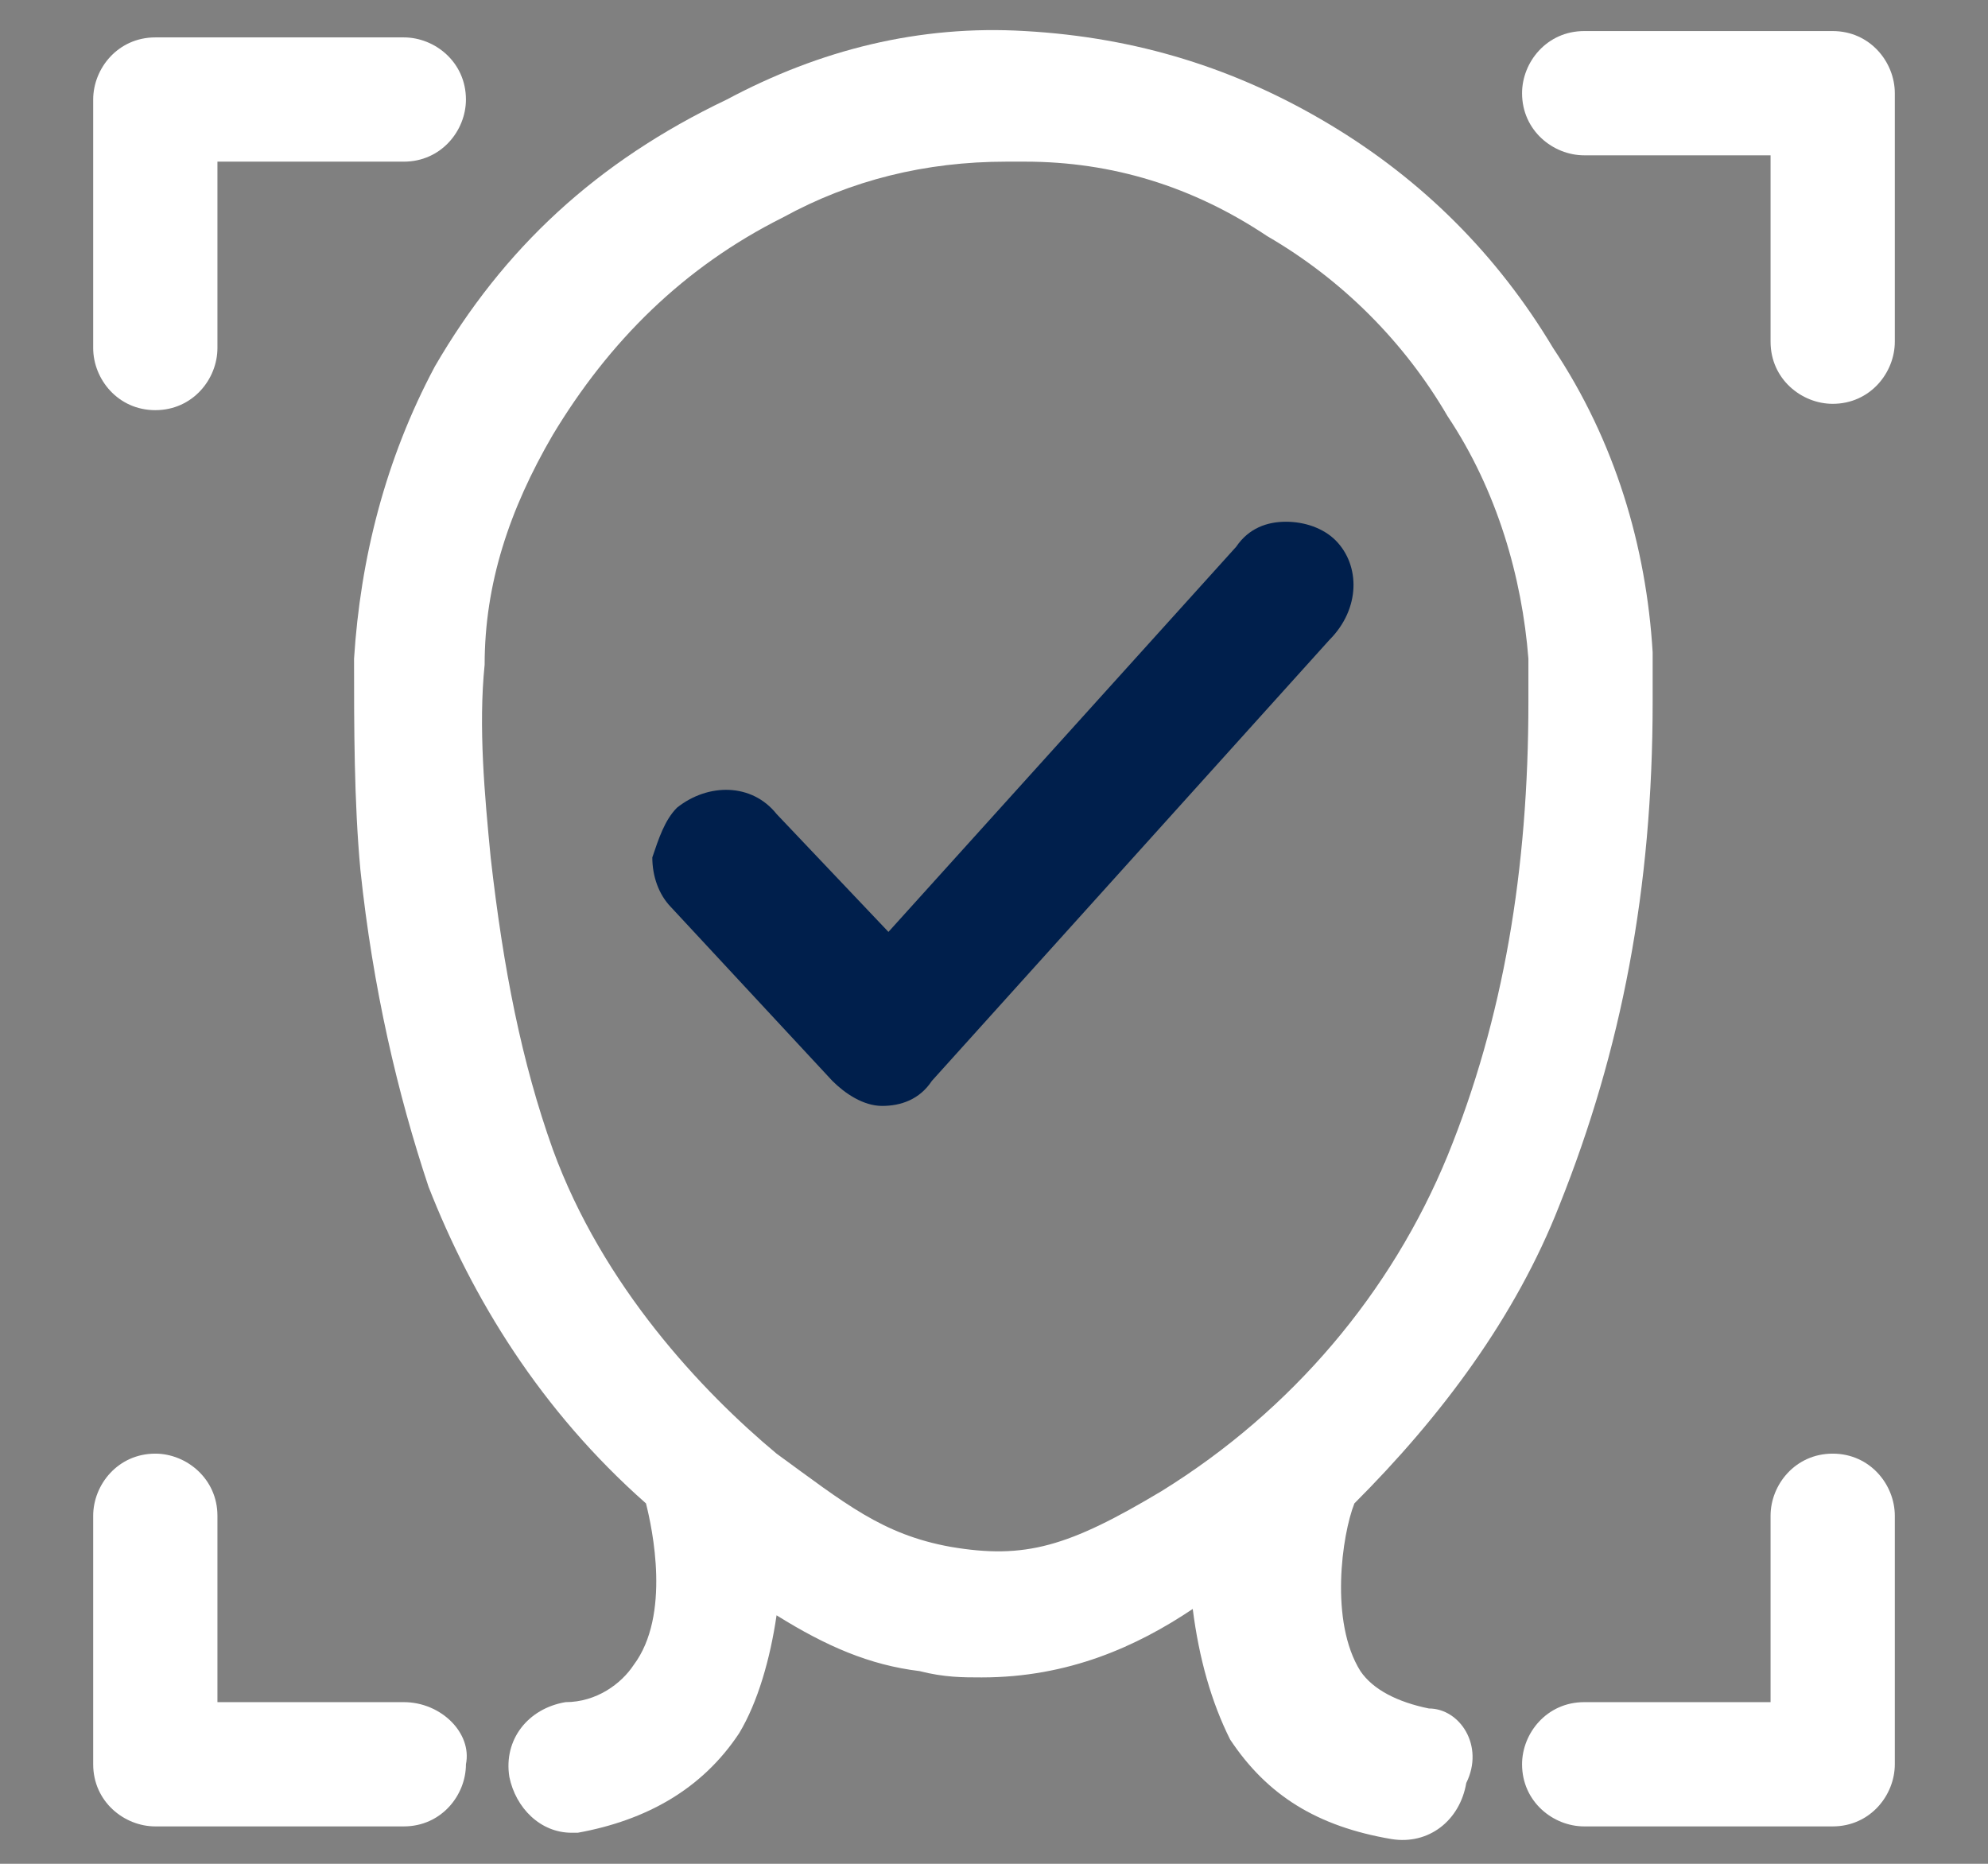
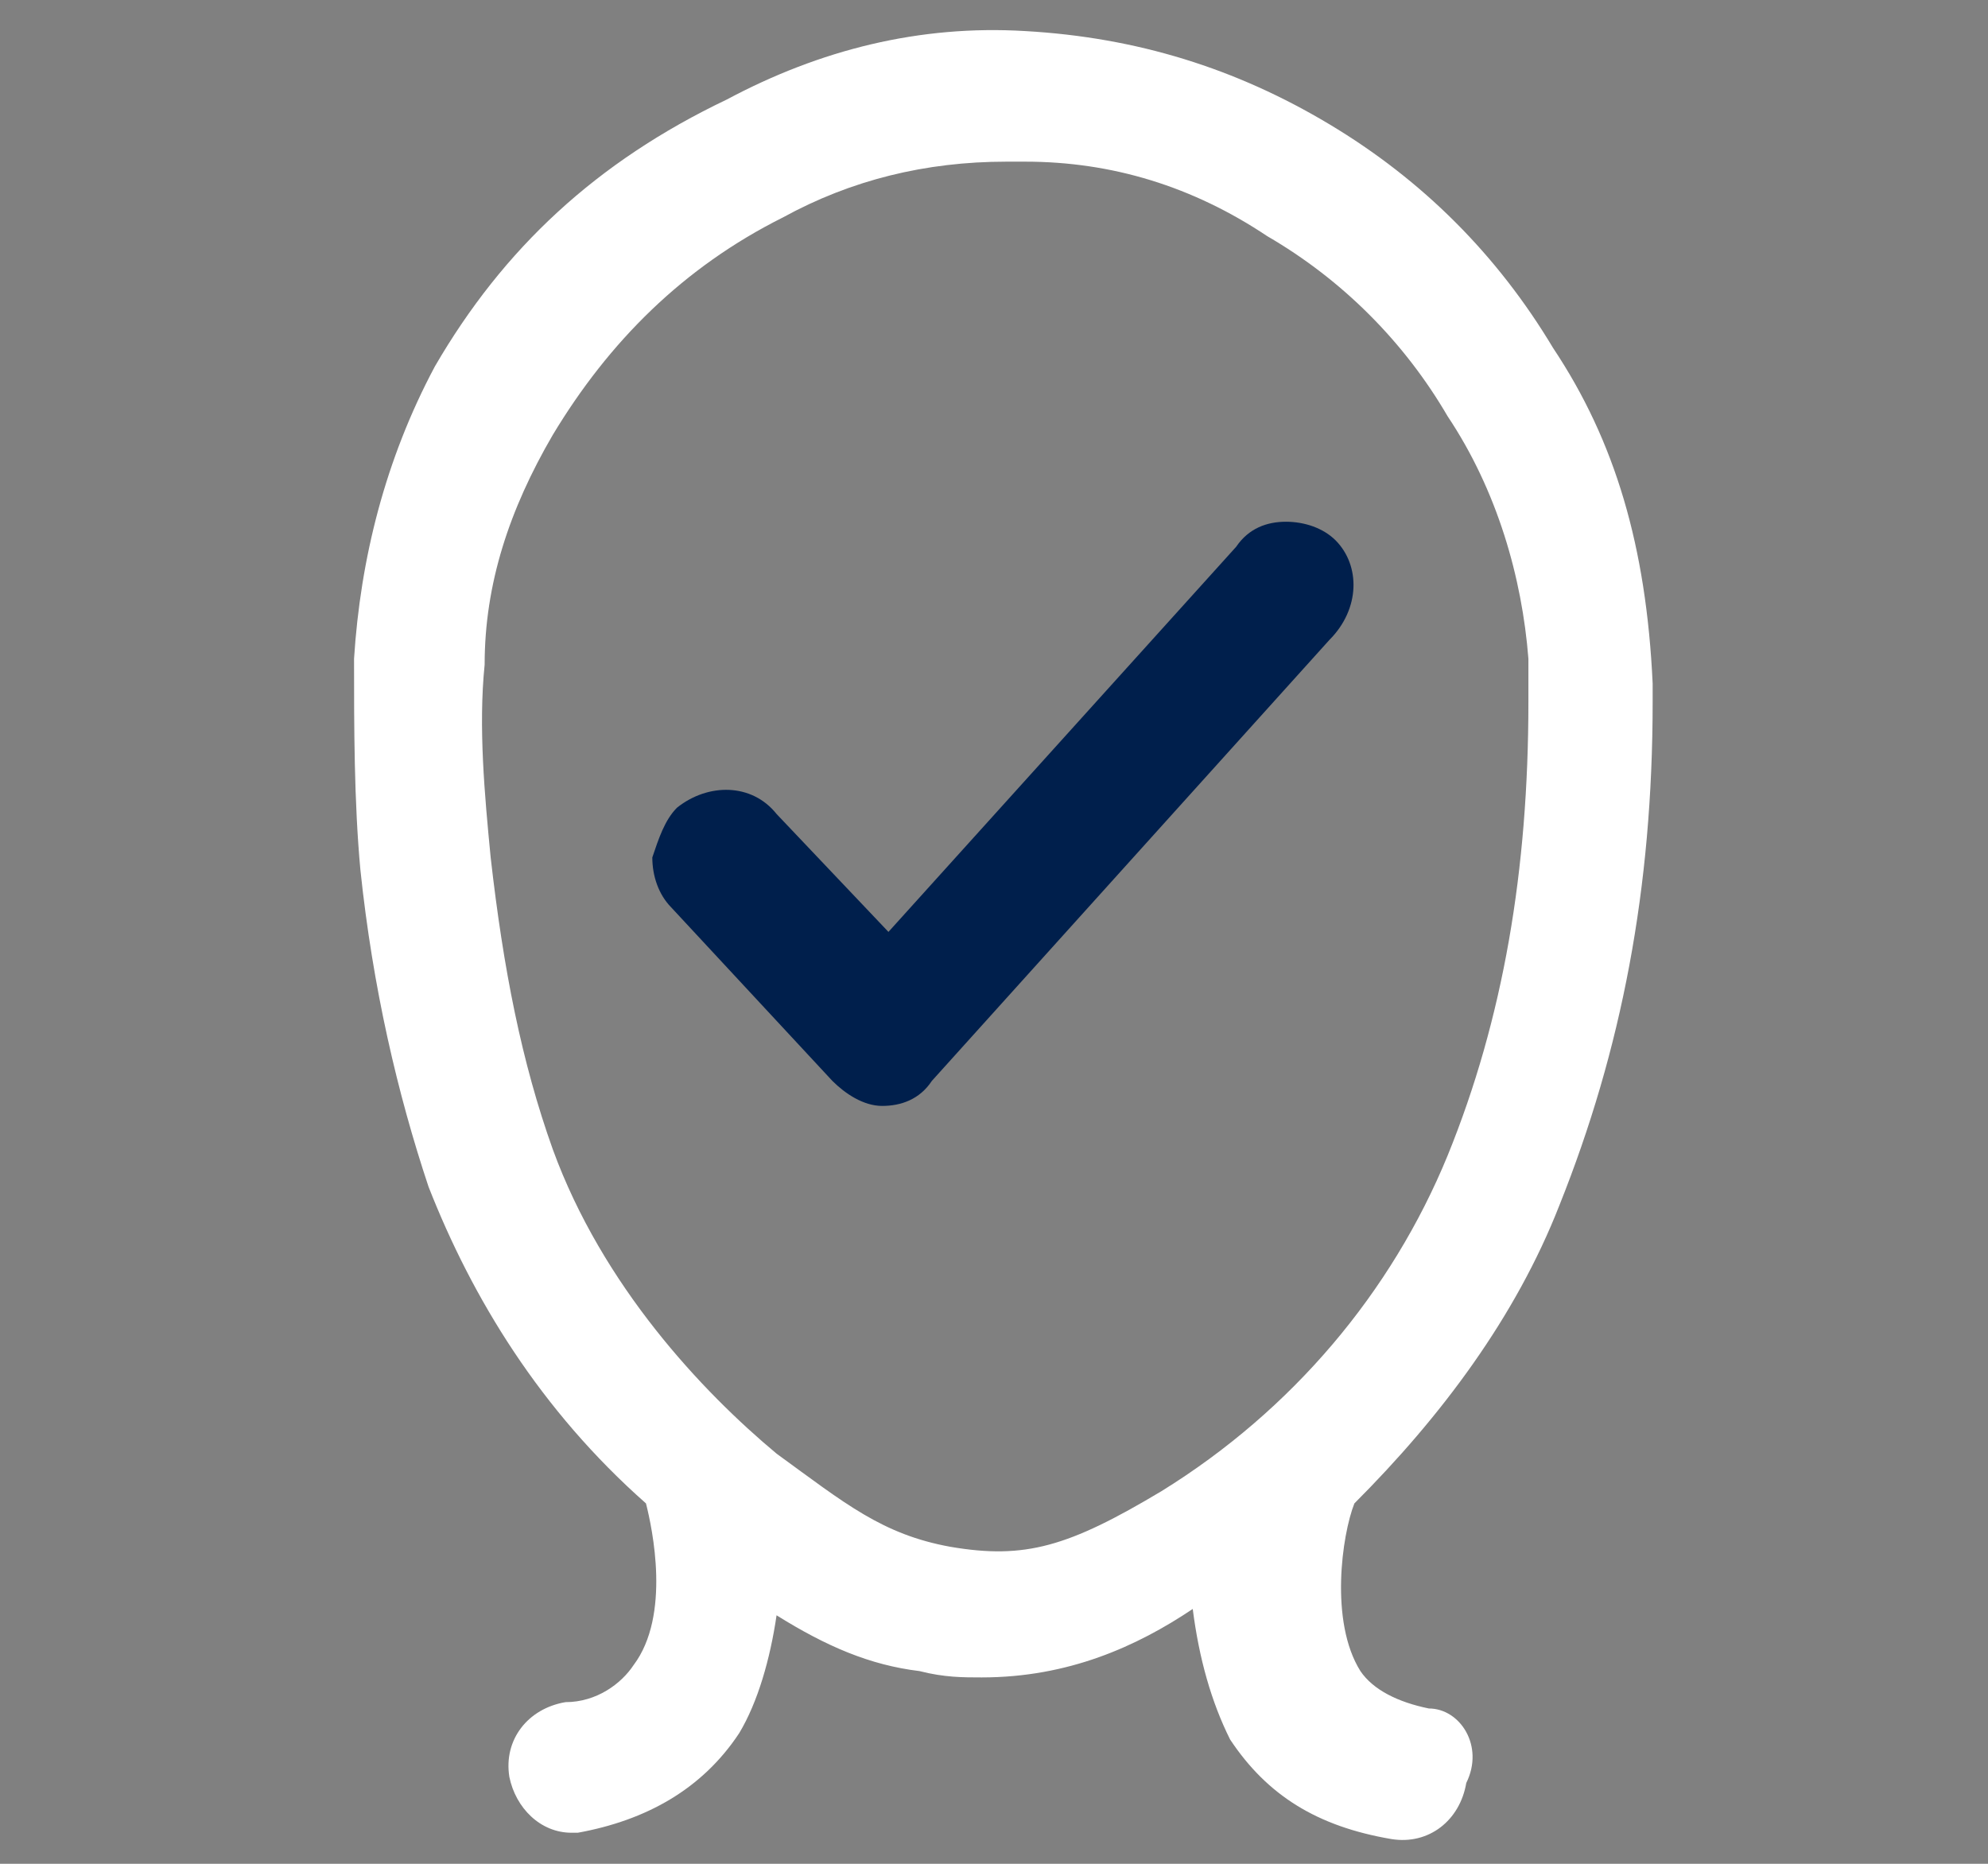
<svg xmlns="http://www.w3.org/2000/svg" width="32pt" height="30pt" viewBox="0 0 32 30" version="1.1">
  <rect x="0" y="0" width="32" height="30" fill="#808080" stroke="none" />
  <g id="surface2">
-     <path style=" stroke:none;fill-rule:nonzero;fill:rgb(100%,100%,100%);fill-opacity:1;" d="M 2.5 6.602 C 3.102 6.602 3.5 6.102 3.5 5.602 L 3.5 2.602 L 6.5 2.602 C 7.102 2.602 7.5 2.102 7.5 1.602 C 7.5 1 7 0.602 6.5 0.602 L 2.5 0.602 C 1.898 0.602 1.5 1.102 1.5 1.602 L 1.5 5.602 C 1.5 6.102 1.898 6.602 2.5 6.602 Z M 2.5 6.602 " />
-     <path style=" stroke:none;fill-rule:nonzero;fill:rgb(100%,100%,100%);fill-opacity:1;" d="M 29.5 0.5 L 25.5 0.5 C 24.898 0.5 24.5 1 24.5 1.5 C 24.5 2.102 25 2.5 25.5 2.5 L 28.5 2.5 L 28.5 5.5 C 28.5 6.102 29 6.5 29.5 6.5 C 30.102 6.5 30.5 6 30.5 5.5 L 30.5 1.5 C 30.5 1 30.102 0.5 29.5 0.5 Z M 29.5 0.5 " />
-     <path style=" stroke:none;fill-rule:nonzero;fill:rgb(100%,100%,100%);fill-opacity:1;" d="M 6.5 27.398 L 3.5 27.398 L 3.5 24.398 C 3.5 23.801 3 23.398 2.5 23.398 C 1.898 23.398 1.5 23.898 1.5 24.398 L 1.5 28.398 C 1.5 29 2 29.398 2.5 29.398 L 6.5 29.398 C 7.102 29.398 7.5 28.898 7.5 28.398 C 7.602 27.898 7.102 27.398 6.5 27.398 Z M 6.5 27.398 " />
-     <path style=" stroke:none;fill-rule:nonzero;fill:rgb(100%,100%,100%);fill-opacity:1;" d="M 29.5 23.398 C 28.898 23.398 28.5 23.898 28.5 24.398 L 28.5 27.398 L 25.5 27.398 C 24.898 27.398 24.5 27.898 24.5 28.398 C 24.5 29 25 29.398 25.5 29.398 L 29.5 29.398 C 30.102 29.398 30.5 28.898 30.5 28.398 L 30.5 24.398 C 30.5 23.898 30.102 23.398 29.5 23.398 Z M 29.5 23.398 " />
    <path style=" stroke:none;fill-rule:nonzero;fill:rgb(0%,12.157%,29.804%);fill-opacity:1;" d="M 21.5 8.699 C 21.301 8.5 21 8.398 20.699 8.398 C 20.398 8.398 20.102 8.5 19.898 8.801 L 14.301 15 L 12.5 13.102 C 12.102 12.602 11.398 12.602 10.898 13 C 10.699 13.199 10.602 13.5 10.5 13.801 C 10.5 14.102 10.602 14.398 10.801 14.602 L 13.398 17.398 C 13.602 17.602 13.898 17.801 14.199 17.801 C 14.5 17.801 14.801 17.699 15 17.398 L 21.398 10.301 C 21.898 9.801 21.898 9.102 21.5 8.699 Z M 21.5 8.699 " />
-     <path style=" stroke:none;fill-rule:nonzero;fill:rgb(100%,100%,100%);fill-opacity:1;" d="M 23 27.5 C 22.5 27.398 22.102 27.199 21.898 26.898 C 21.398 26.102 21.602 24.699 21.801 24.199 C 23.199 22.801 24.398 21.199 25.102 19.398 C 26.102 16.898 26.602 14.301 26.602 11.301 C 26.602 11.199 26.602 11.102 26.602 11 C 26.602 10.801 26.602 10.602 26.602 10.5 C 26.5 8.801 26 7.102 25 5.602 C 24.102 4.102 22.898 2.898 21.398 2 C 19.898 1.102 18.301 0.602 16.5 0.5 C 14.801 0.398 13.199 0.801 11.699 1.602 C 9.602 2.602 8.102 4 7 5.898 C 6.199 7.398 5.801 9 5.699 10.602 C 5.699 11.699 5.699 12.898 5.801 14 C 6 15.898 6.398 17.602 6.898 19.102 C 7.602 20.898 8.699 22.699 10.398 24.199 C 10.5 24.602 10.801 26 10.199 26.801 C 10 27.102 9.602 27.398 9.102 27.398 C 8.5 27.5 8.102 28 8.199 28.602 C 8.301 29.102 8.699 29.5 9.199 29.5 C 9.199 29.5 9.301 29.5 9.301 29.5 C 10.398 29.301 11.301 28.801 11.898 27.898 C 12.199 27.398 12.398 26.699 12.5 26 C 13.301 26.5 14 26.801 14.801 26.898 C 15.199 27 15.5 27 15.801 27 C 17.199 27 18.301 26.5 19.199 25.898 C 19.301 26.699 19.5 27.398 19.801 28 C 20.398 28.898 21.199 29.398 22.398 29.602 C 23 29.699 23.5 29.301 23.602 28.699 C 23.898 28.102 23.5 27.5 23 27.5 Z M 15.301 24.898 C 14.199 24.699 13.602 24.199 12.5 23.398 C 11.301 22.398 9.699 20.699 8.898 18.5 C 8.398 17.102 8.102 15.602 7.898 13.801 C 7.801 12.801 7.699 11.699 7.801 10.699 C 7.801 9.398 8.199 8.199 8.898 7 C 9.801 5.5 11 4.301 12.602 3.5 C 13.699 2.898 14.898 2.602 16.199 2.602 C 16.301 2.602 16.398 2.602 16.5 2.602 C 17.898 2.602 19.199 3 20.398 3.801 C 21.602 4.5 22.602 5.5 23.301 6.699 C 24.102 7.898 24.5 9.301 24.602 10.602 C 24.602 10.699 24.602 10.898 24.602 11 C 24.602 11.102 24.602 11.199 24.602 11.301 C 24.602 14 24.199 16.398 23.301 18.602 C 22.398 20.801 20.801 22.699 18.699 24 C 17.199 24.898 16.5 25.102 15.301 24.898 Z M 15.301 24.898 " />
+     <path style=" stroke:none;fill-rule:nonzero;fill:rgb(100%,100%,100%);fill-opacity:1;" d="M 23 27.5 C 22.5 27.398 22.102 27.199 21.898 26.898 C 21.398 26.102 21.602 24.699 21.801 24.199 C 23.199 22.801 24.398 21.199 25.102 19.398 C 26.102 16.898 26.602 14.301 26.602 11.301 C 26.602 11.199 26.602 11.102 26.602 11 C 26.5 8.801 26 7.102 25 5.602 C 24.102 4.102 22.898 2.898 21.398 2 C 19.898 1.102 18.301 0.602 16.5 0.5 C 14.801 0.398 13.199 0.801 11.699 1.602 C 9.602 2.602 8.102 4 7 5.898 C 6.199 7.398 5.801 9 5.699 10.602 C 5.699 11.699 5.699 12.898 5.801 14 C 6 15.898 6.398 17.602 6.898 19.102 C 7.602 20.898 8.699 22.699 10.398 24.199 C 10.5 24.602 10.801 26 10.199 26.801 C 10 27.102 9.602 27.398 9.102 27.398 C 8.5 27.5 8.102 28 8.199 28.602 C 8.301 29.102 8.699 29.5 9.199 29.5 C 9.199 29.5 9.301 29.5 9.301 29.5 C 10.398 29.301 11.301 28.801 11.898 27.898 C 12.199 27.398 12.398 26.699 12.5 26 C 13.301 26.5 14 26.801 14.801 26.898 C 15.199 27 15.5 27 15.801 27 C 17.199 27 18.301 26.5 19.199 25.898 C 19.301 26.699 19.5 27.398 19.801 28 C 20.398 28.898 21.199 29.398 22.398 29.602 C 23 29.699 23.5 29.301 23.602 28.699 C 23.898 28.102 23.5 27.5 23 27.5 Z M 15.301 24.898 C 14.199 24.699 13.602 24.199 12.5 23.398 C 11.301 22.398 9.699 20.699 8.898 18.5 C 8.398 17.102 8.102 15.602 7.898 13.801 C 7.801 12.801 7.699 11.699 7.801 10.699 C 7.801 9.398 8.199 8.199 8.898 7 C 9.801 5.5 11 4.301 12.602 3.5 C 13.699 2.898 14.898 2.602 16.199 2.602 C 16.301 2.602 16.398 2.602 16.5 2.602 C 17.898 2.602 19.199 3 20.398 3.801 C 21.602 4.5 22.602 5.5 23.301 6.699 C 24.102 7.898 24.5 9.301 24.602 10.602 C 24.602 10.699 24.602 10.898 24.602 11 C 24.602 11.102 24.602 11.199 24.602 11.301 C 24.602 14 24.199 16.398 23.301 18.602 C 22.398 20.801 20.801 22.699 18.699 24 C 17.199 24.898 16.5 25.102 15.301 24.898 Z M 15.301 24.898 " />
  </g>
</svg>